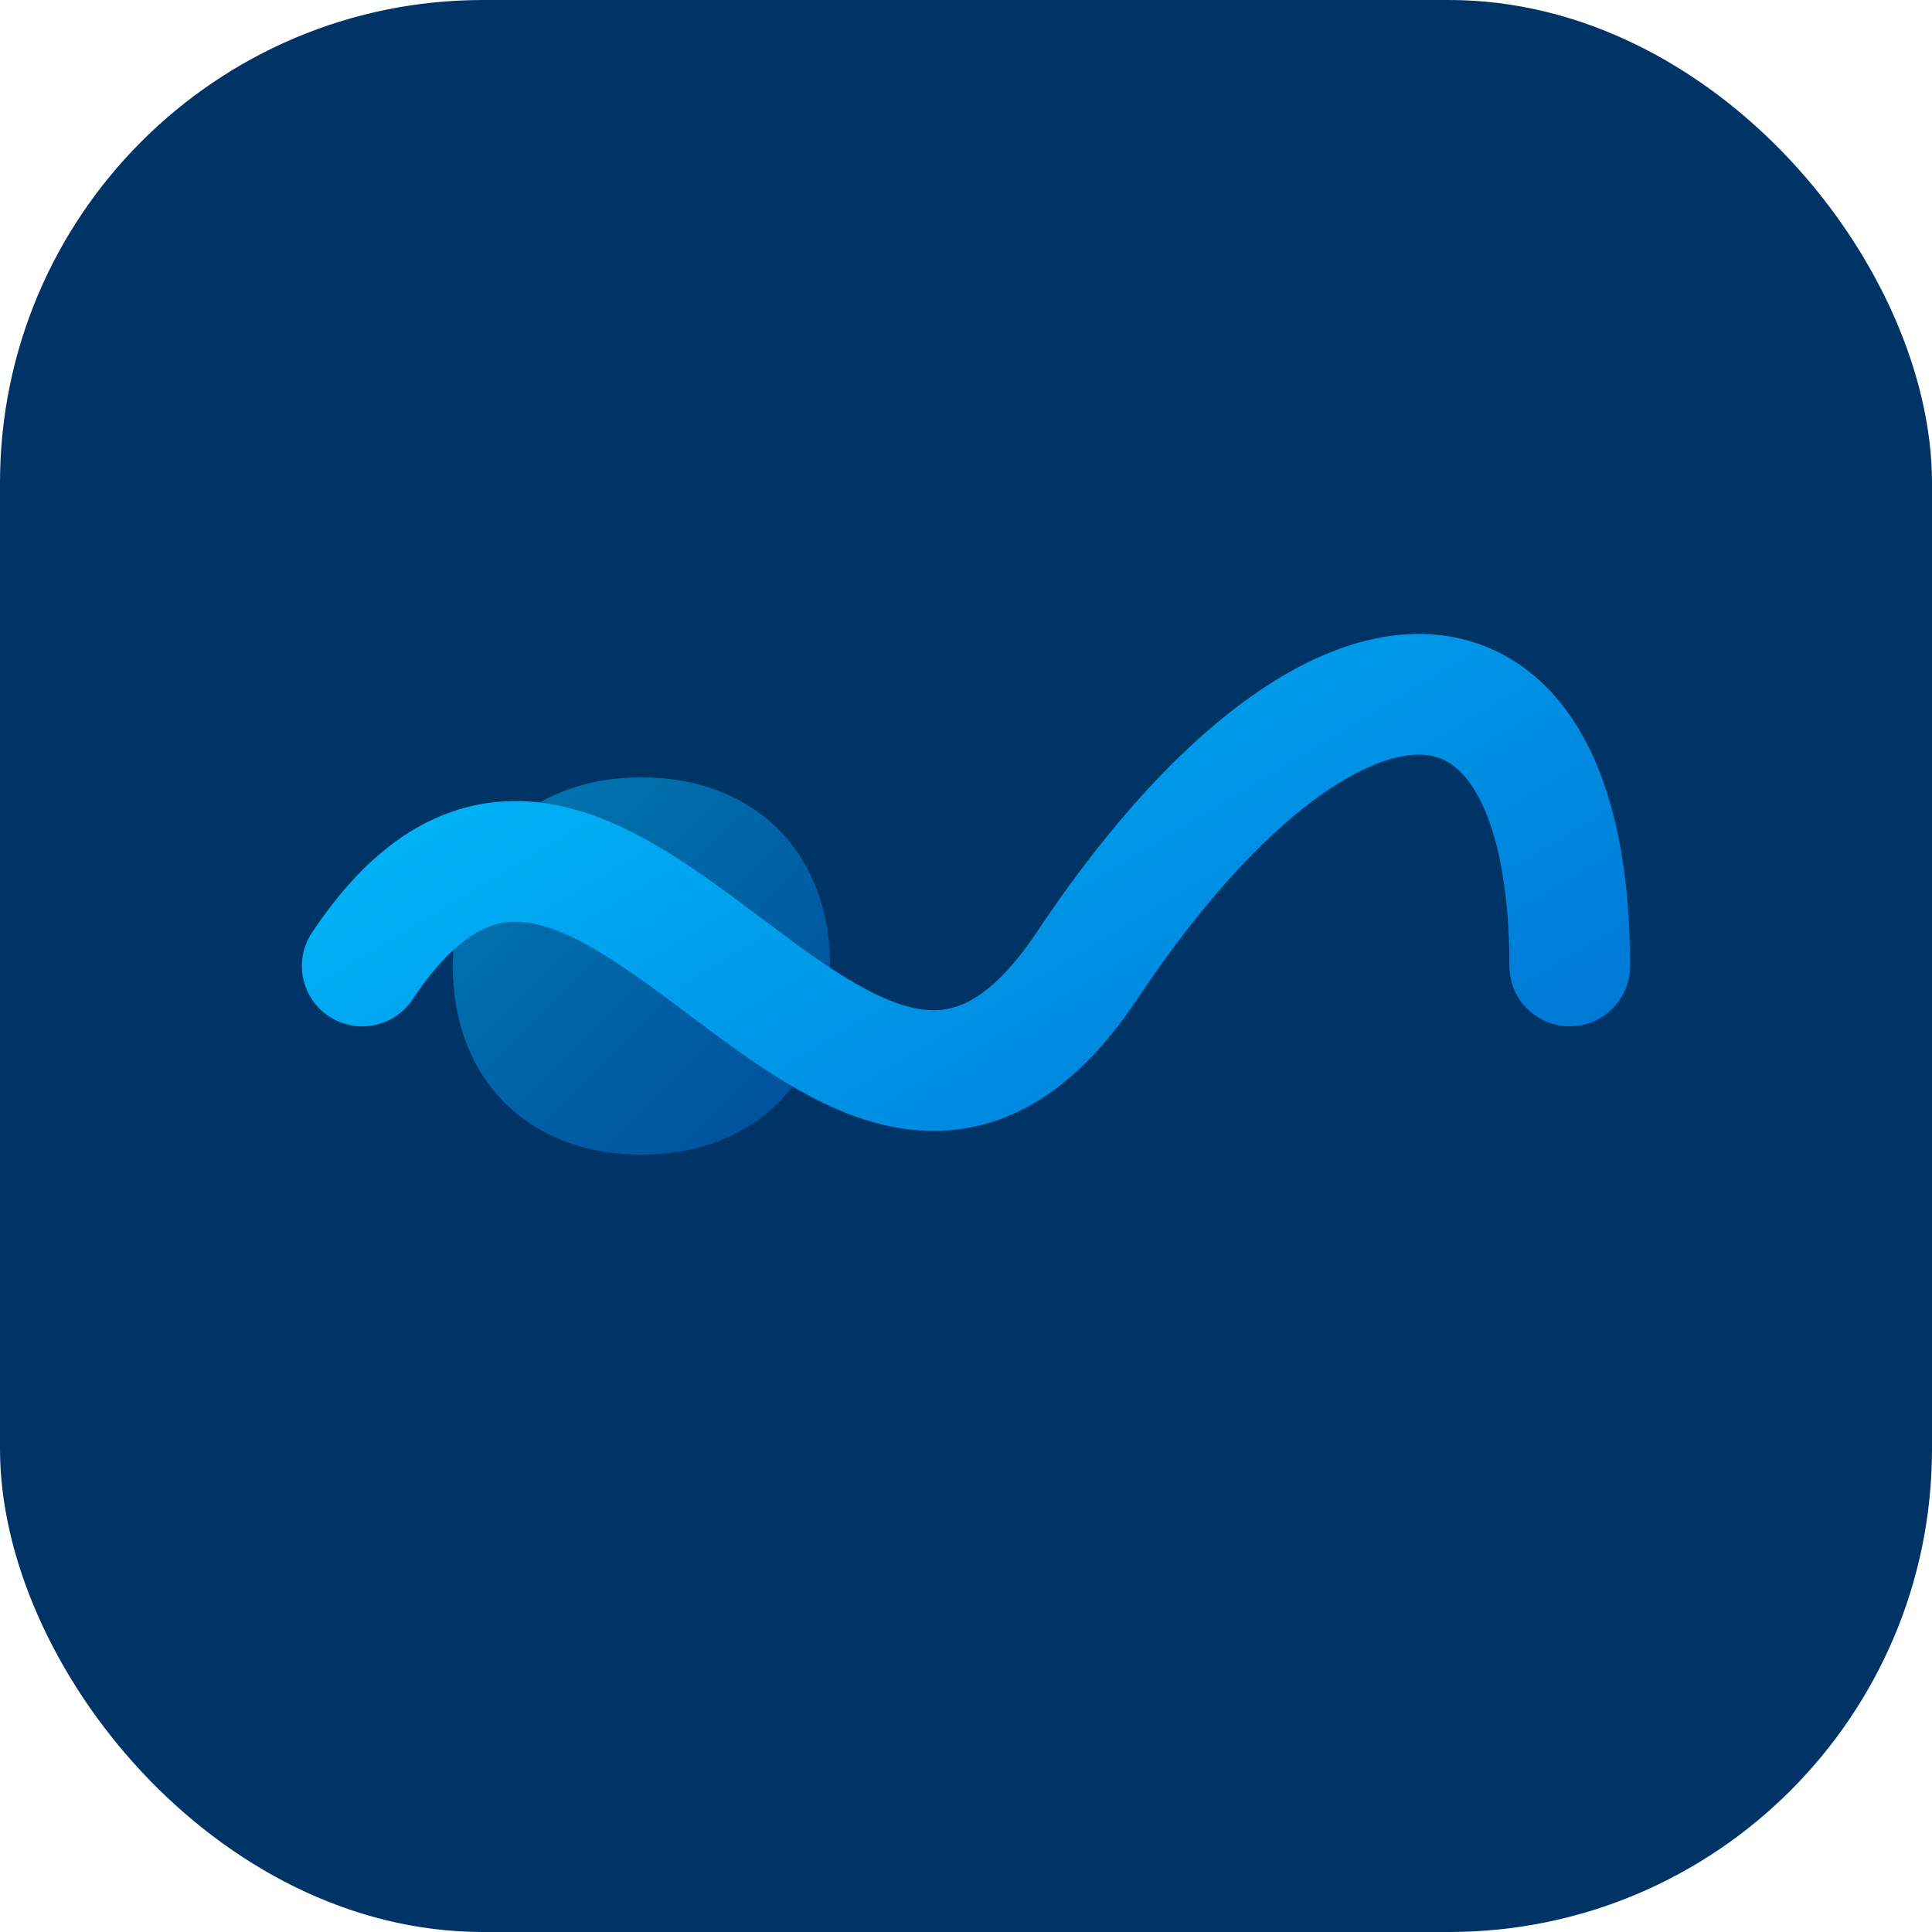
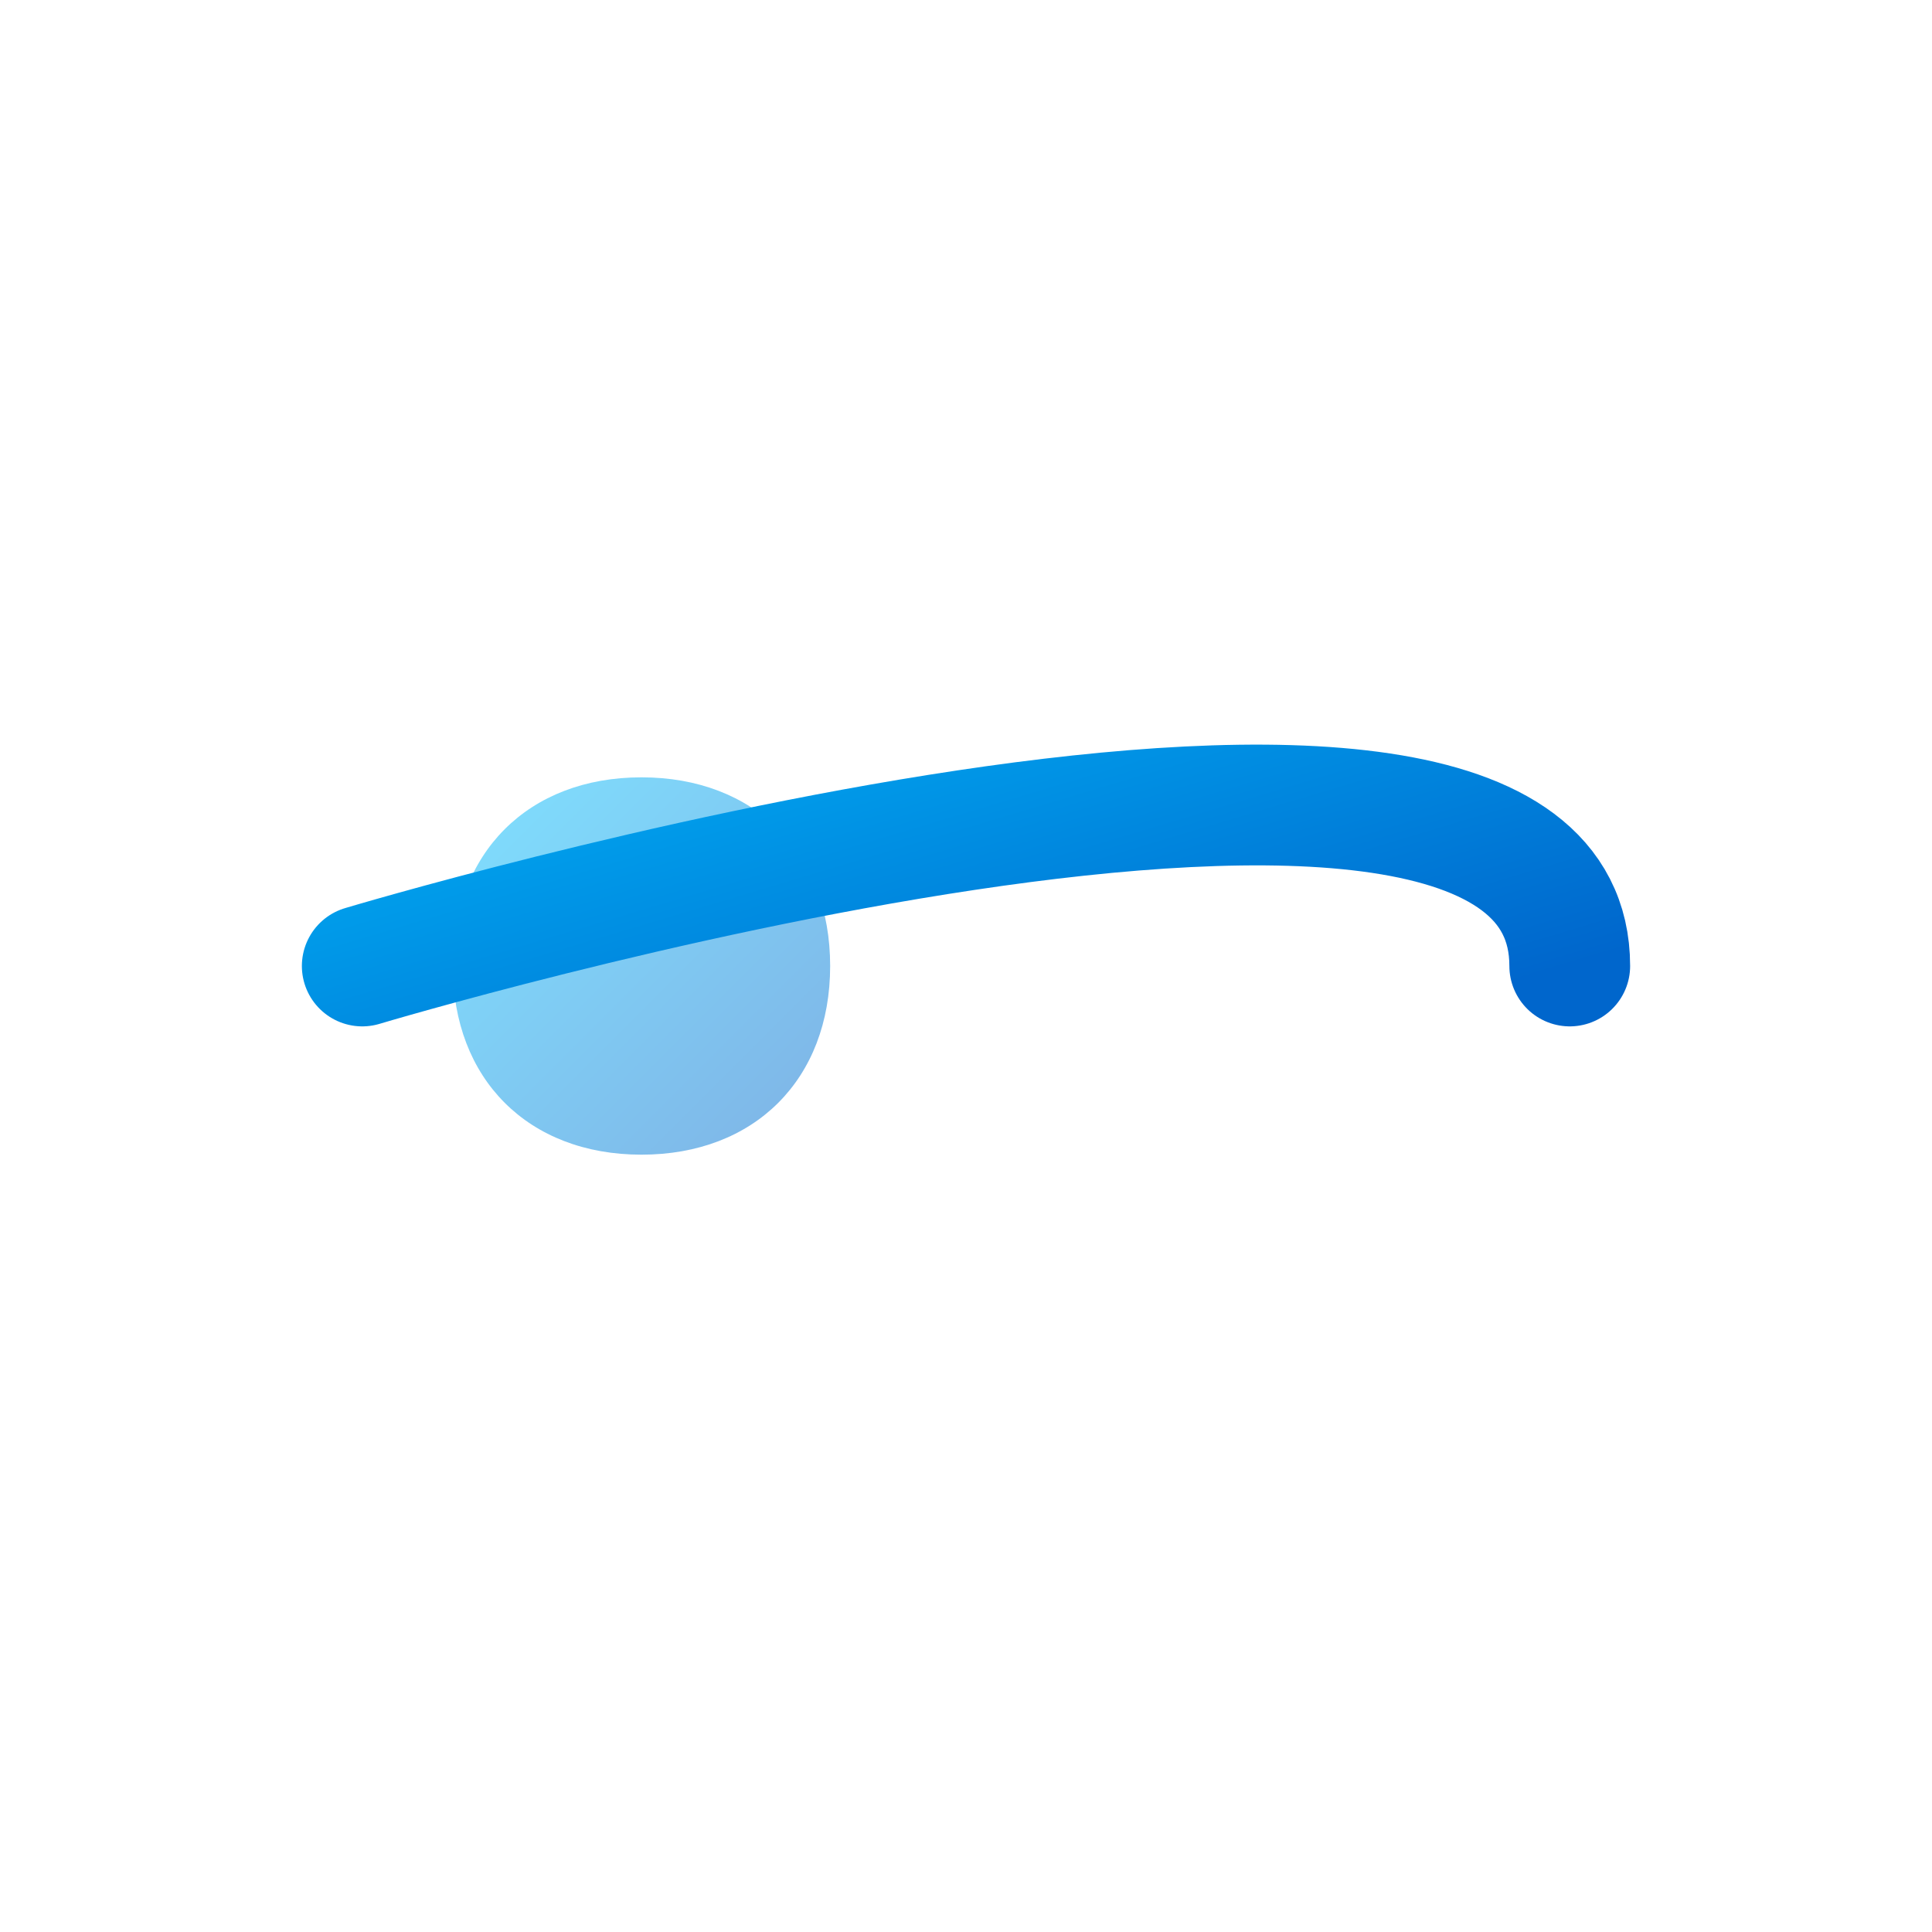
<svg xmlns="http://www.w3.org/2000/svg" viewBox="0 0 512 512" width="512" height="512">
  <defs>
    <linearGradient id="wave-gradient" x1="0%" y1="0%" x2="100%" y2="100%">
      <stop offset="0%" style="stop-color:#00C2FF;stop-opacity:1" />
      <stop offset="100%" style="stop-color:#0066CC;stop-opacity:1" />
    </linearGradient>
  </defs>
-   <rect width="512" height="512" rx="128" fill="#003366" />
  <path d="M120 256c0-30 20-50 50-50s50 20 50 50c0 30-20 50-50 50s-50-20-50-50z" fill="url(#wave-gradient)" opacity="0.5">
    <animate attributeName="d" values="M120 256c0-30 20-50 50-50s50 20 50 50c0 30-20 50-50 50s-50-20-50-50z; M120 256c0-40 30-70 70-70s70 30 70 70c0 40-30 70-70 70s-70-30-70-70z; M120 256c0-30 20-50 50-50s50 20 50 50c0 30-20 50-50 50s-50-20-50-50z" dur="3s" repeatCount="indefinite" />
  </path>
-   <path d="M96 256 C 160 160, 224 352, 288 256 S 416 160, 416 256" stroke="url(#wave-gradient)" stroke-width="32" fill="none" stroke-linecap="round" stroke-linejoin="round" />
+   <path d="M96 256 S 416 160, 416 256" stroke="url(#wave-gradient)" stroke-width="32" fill="none" stroke-linecap="round" stroke-linejoin="round" />
</svg>